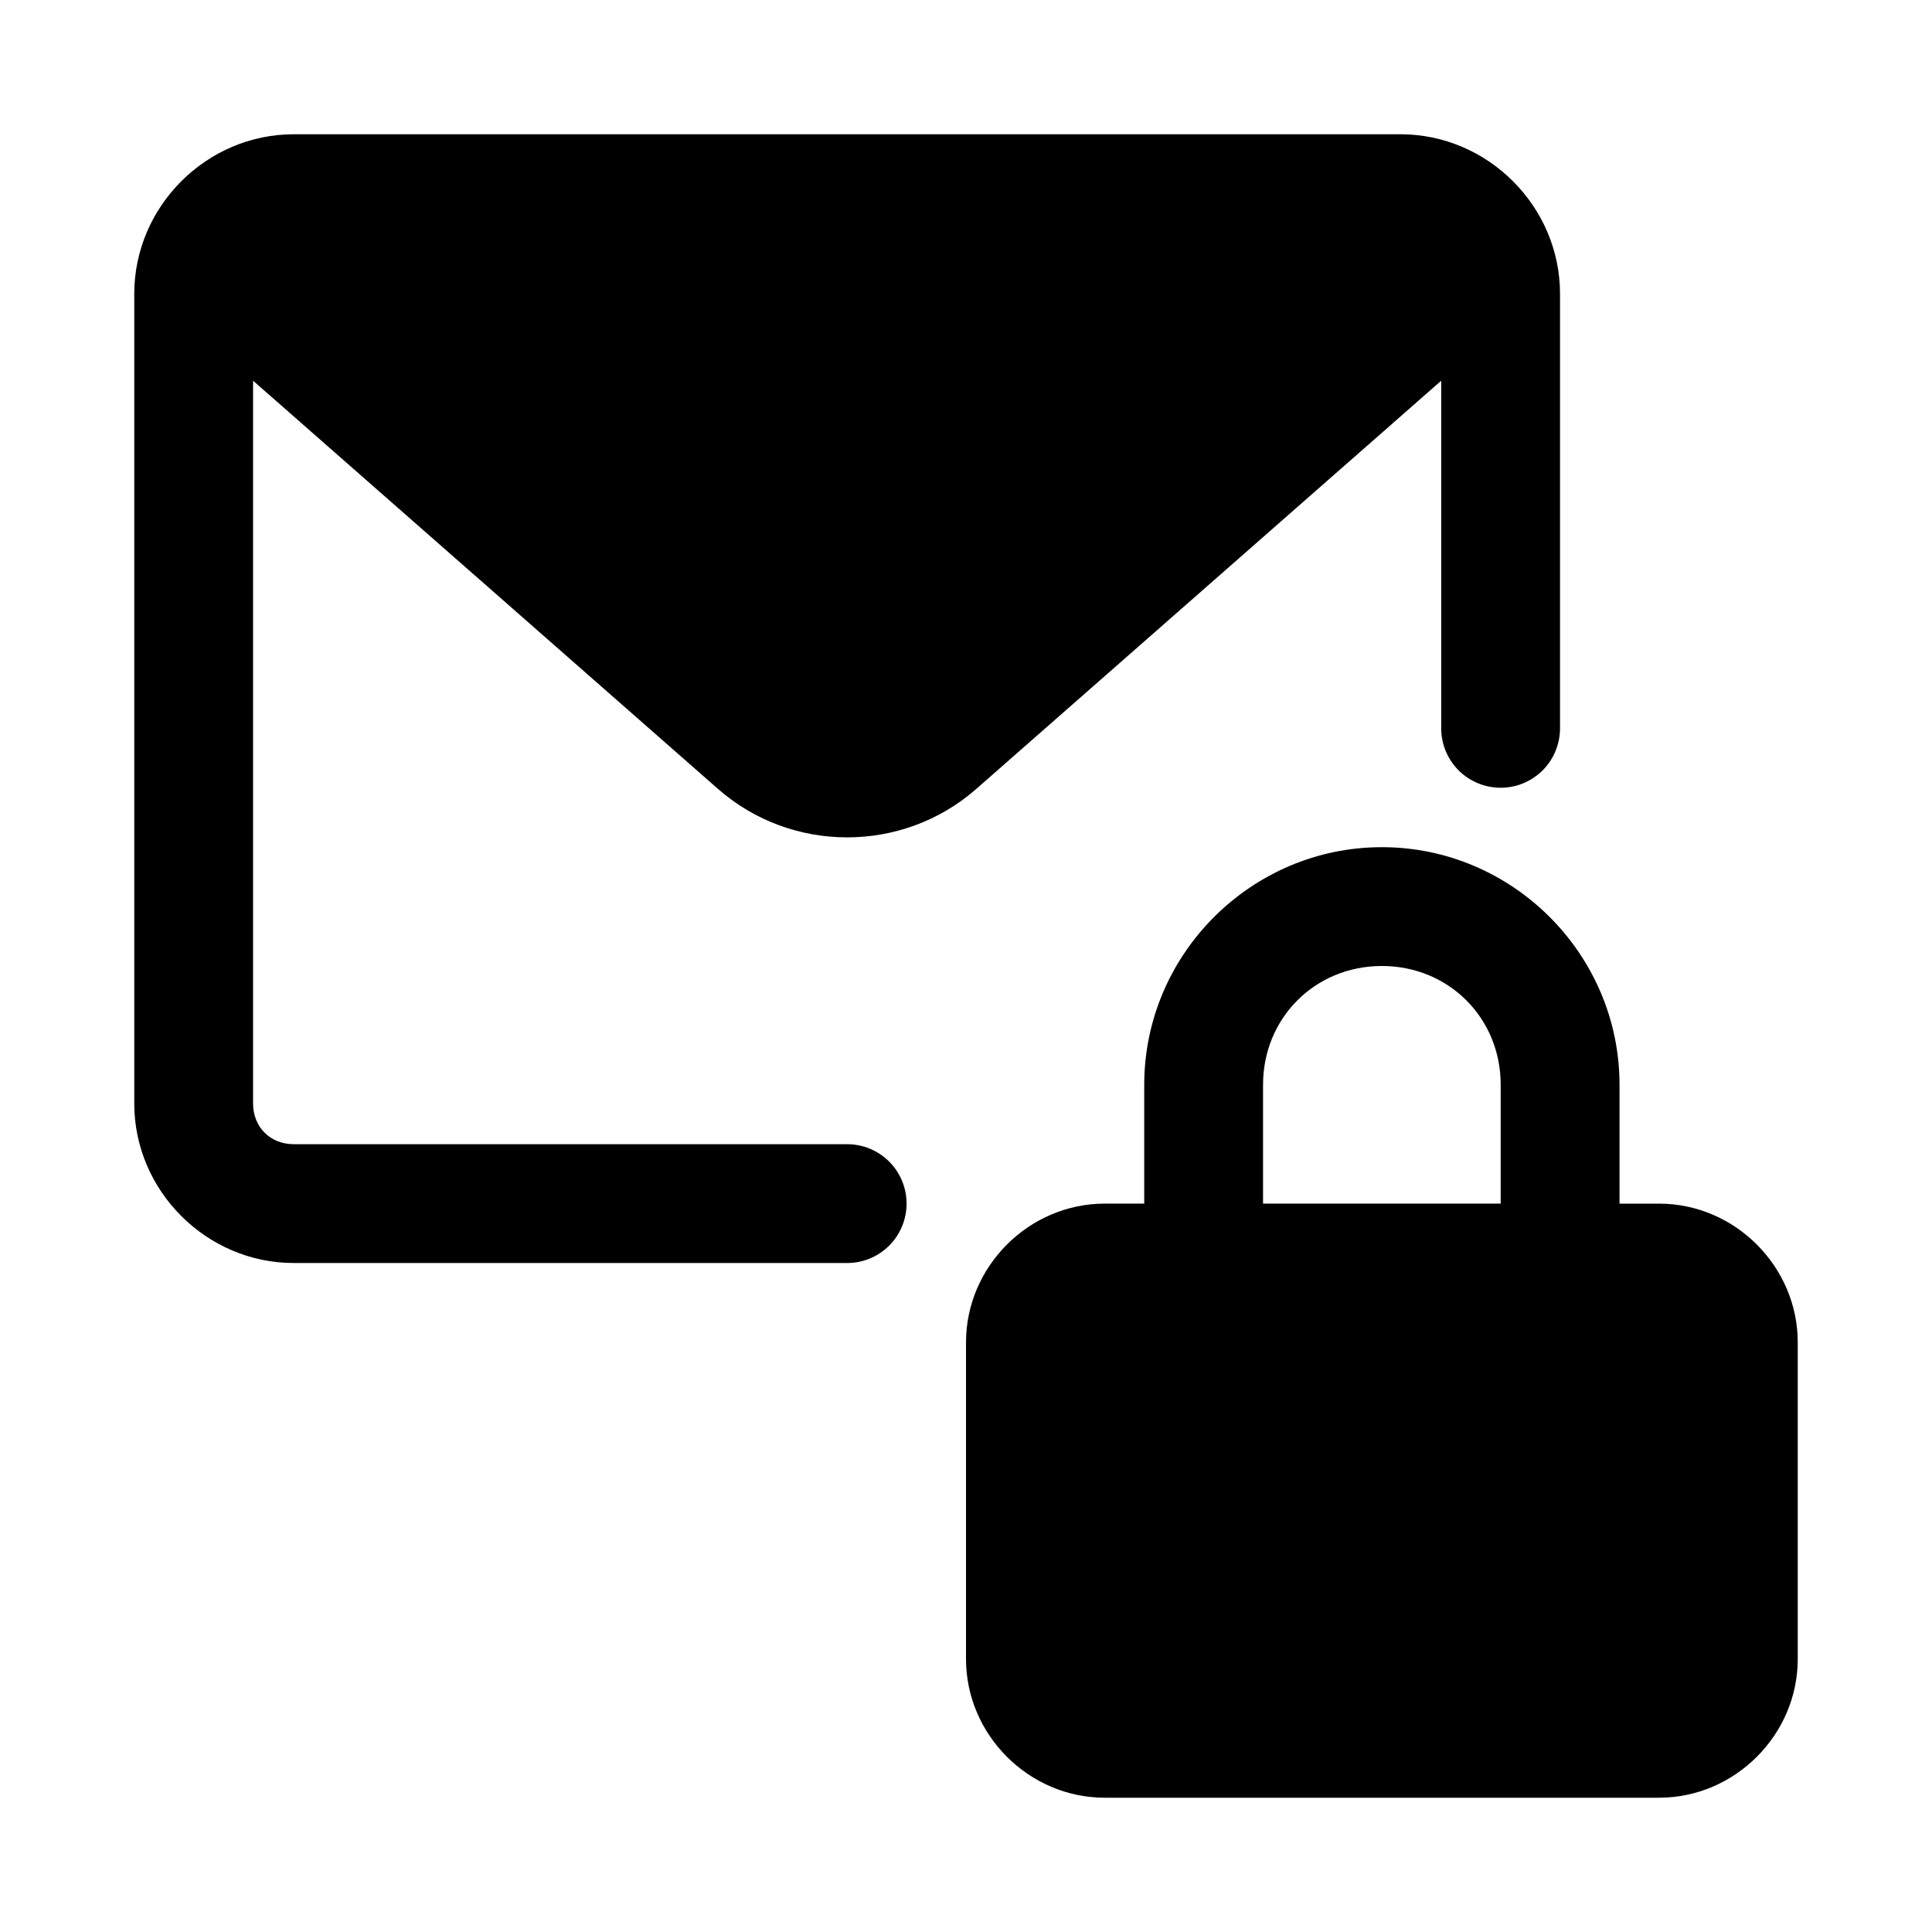
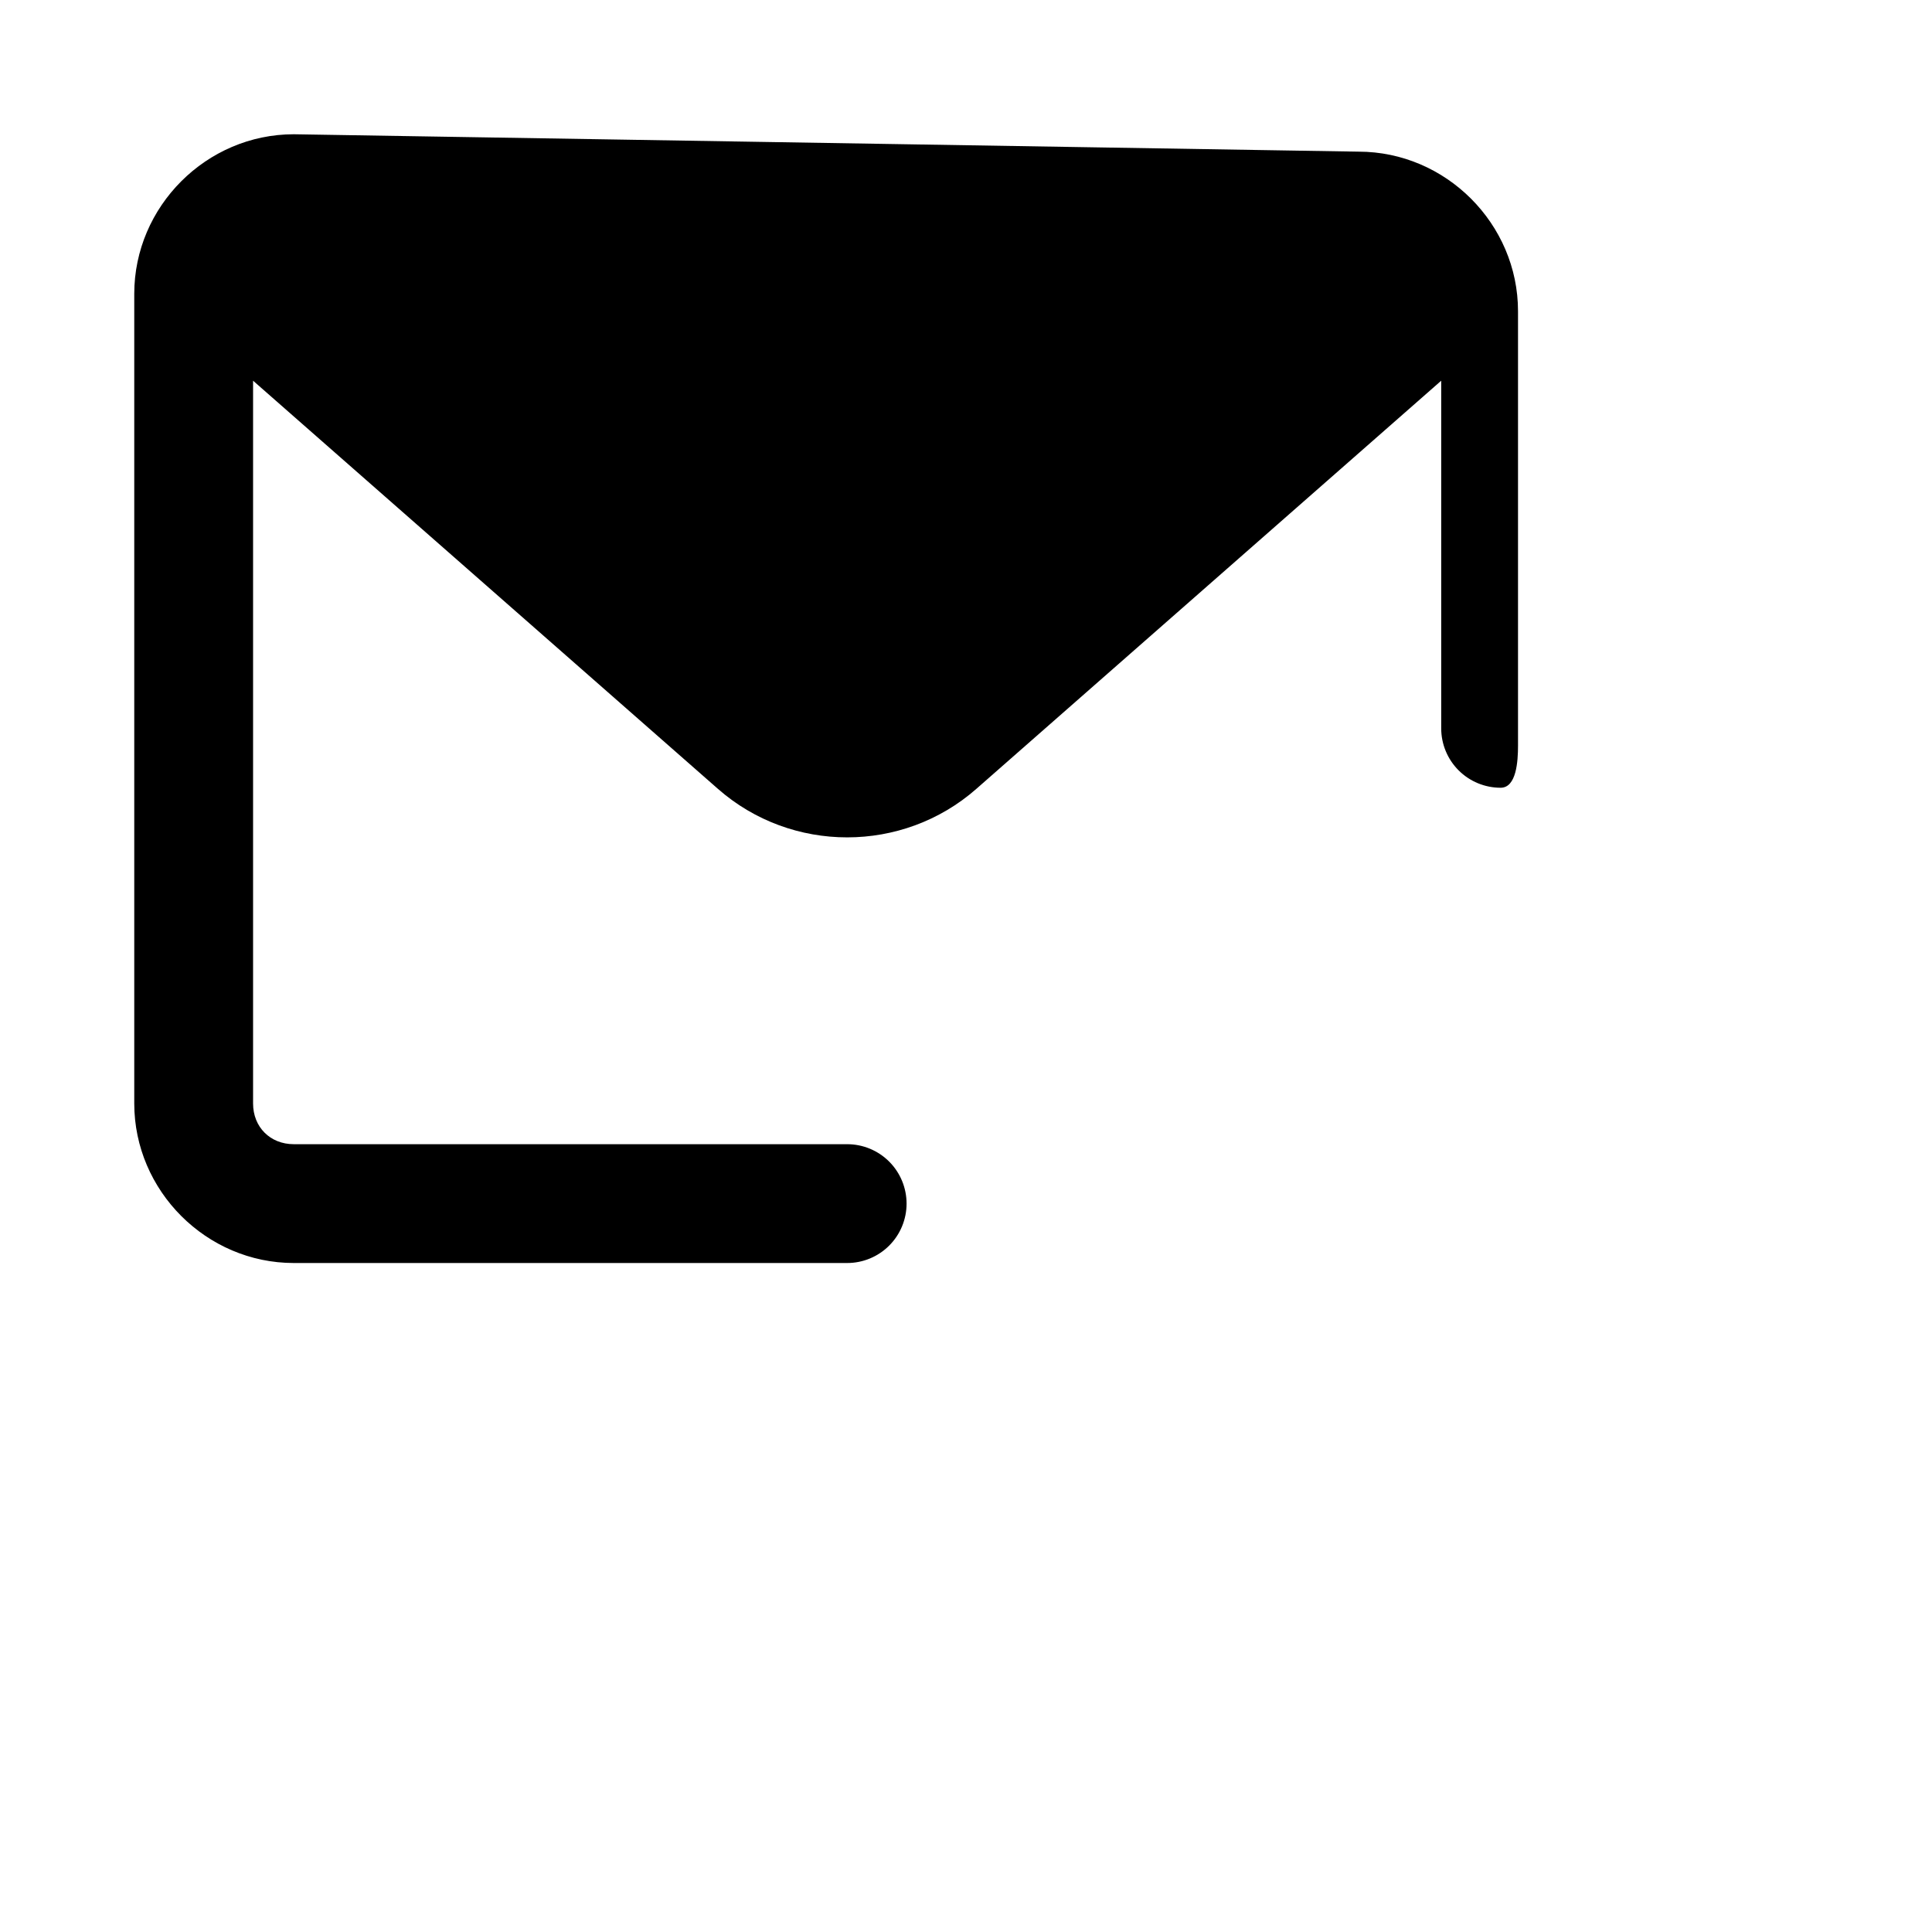
<svg xmlns="http://www.w3.org/2000/svg" fill="#000000" width="800px" height="800px" version="1.1" viewBox="144 144 512 512">
  <g>
-     <path d="m221.86 179.58c-23.152 0-42.281 19.129-42.281 42.281v214.57c0 23.152 19.129 42.281 42.281 42.281h146.65c4.176 0 8.18-1.66 11.133-4.613 2.949-2.949 4.609-6.957 4.609-11.129 0-4.176-1.66-8.184-4.609-11.133-2.953-2.953-6.957-4.613-11.133-4.613h-146.65c-6.254 0-10.793-4.539-10.793-10.793v-191.54l123.21 108.18c19.5 17.121 48.953 17.121 68.449 0l123.21-108.18v92.129c0 4.176 1.66 8.18 4.613 11.133s6.957 4.609 11.133 4.609c4.176 0 8.18-1.656 11.133-4.609s4.609-6.957 4.609-11.133v-115.16c0-23.152-19.125-42.281-42.281-42.281z" />
-     <path d="m510.21 368.51c-34.617 0-62.977 28.359-62.977 62.977v31.488l-10.484-0.004c-20.082 0.004-36.746 16.668-36.746 36.75v83.949c0 20.078 16.664 36.742 36.746 36.742h146.93c20.078 0 36.742-16.664 36.742-36.746v-83.949c0-20.078-16.664-36.742-36.746-36.742h-10.484v-31.488c0-34.617-28.359-62.977-62.977-62.977zm0 31.488c17.715 0 31.488 13.77 31.488 31.488v31.488h-62.977v-31.488c0-17.715 13.77-31.488 31.488-31.488z" />
+     <path d="m221.86 179.58c-23.152 0-42.281 19.129-42.281 42.281v214.57c0 23.152 19.129 42.281 42.281 42.281h146.65c4.176 0 8.18-1.66 11.133-4.613 2.949-2.949 4.609-6.957 4.609-11.129 0-4.176-1.66-8.184-4.609-11.133-2.953-2.953-6.957-4.613-11.133-4.613h-146.65c-6.254 0-10.793-4.539-10.793-10.793v-191.54l123.21 108.18c19.5 17.121 48.953 17.121 68.449 0l123.21-108.18v92.129c0 4.176 1.66 8.18 4.613 11.133s6.957 4.609 11.133 4.609s4.609-6.957 4.609-11.133v-115.16c0-23.152-19.125-42.281-42.281-42.281z" />
  </g>
</svg>